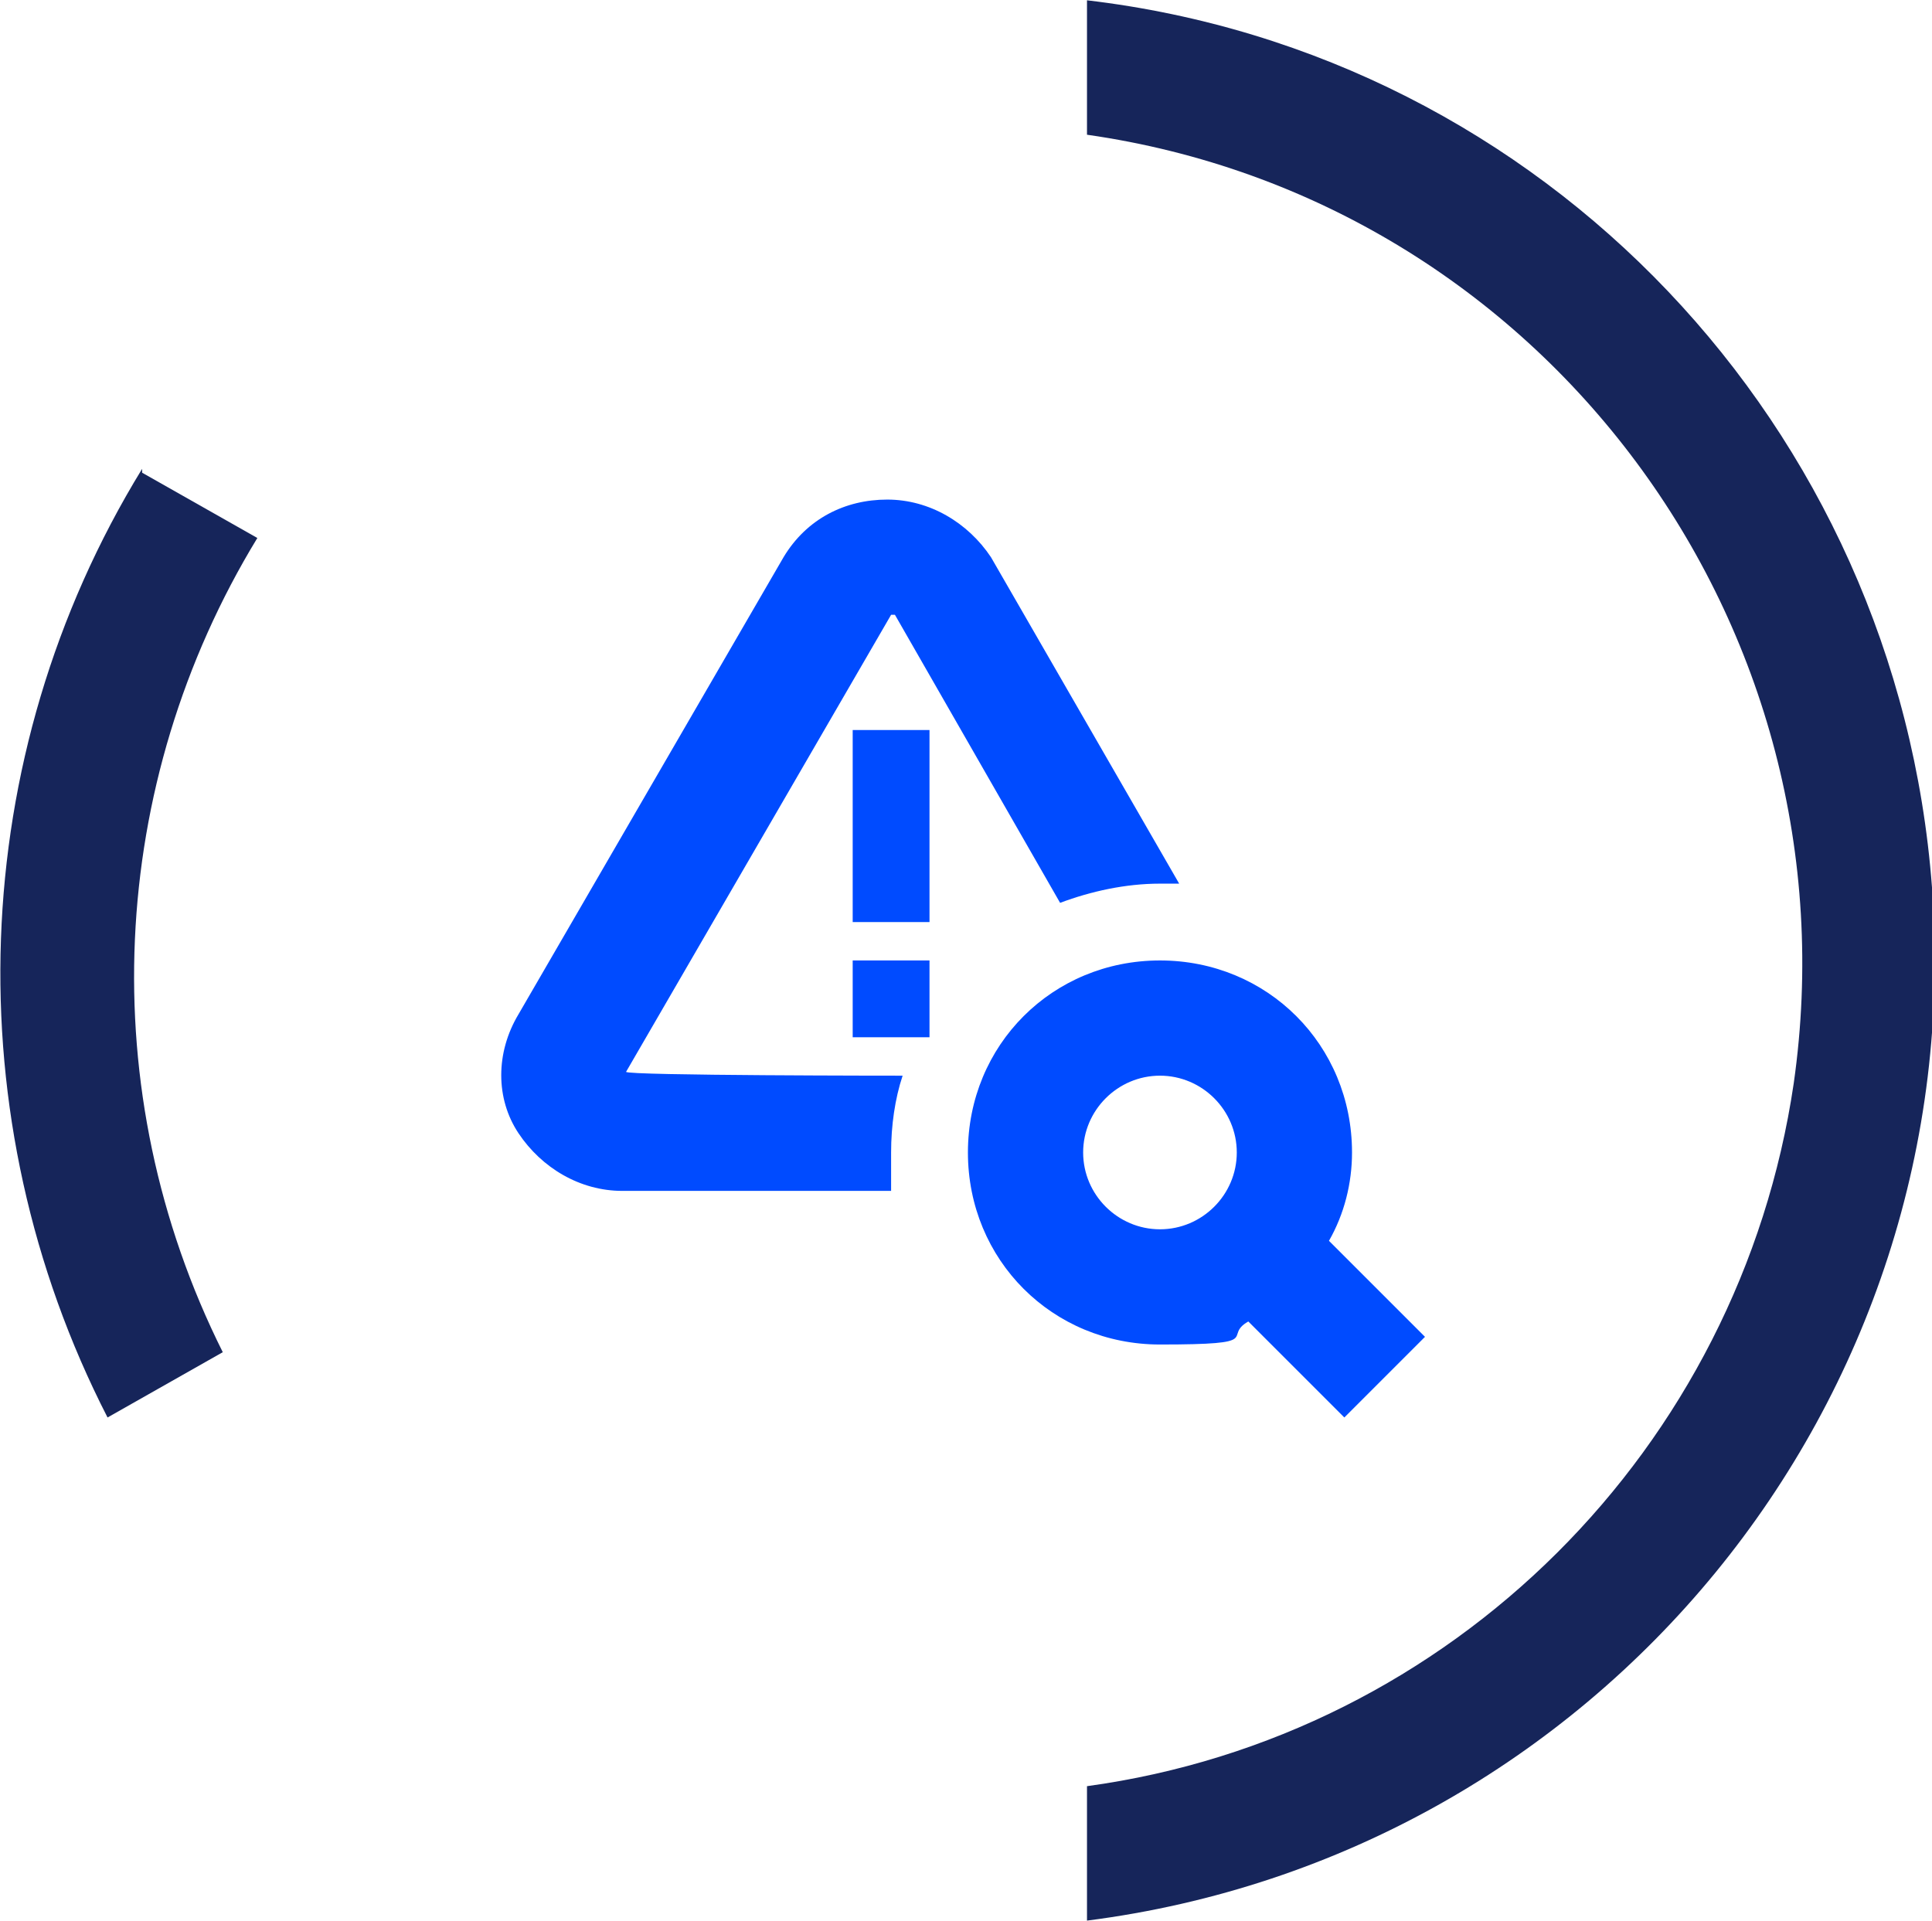
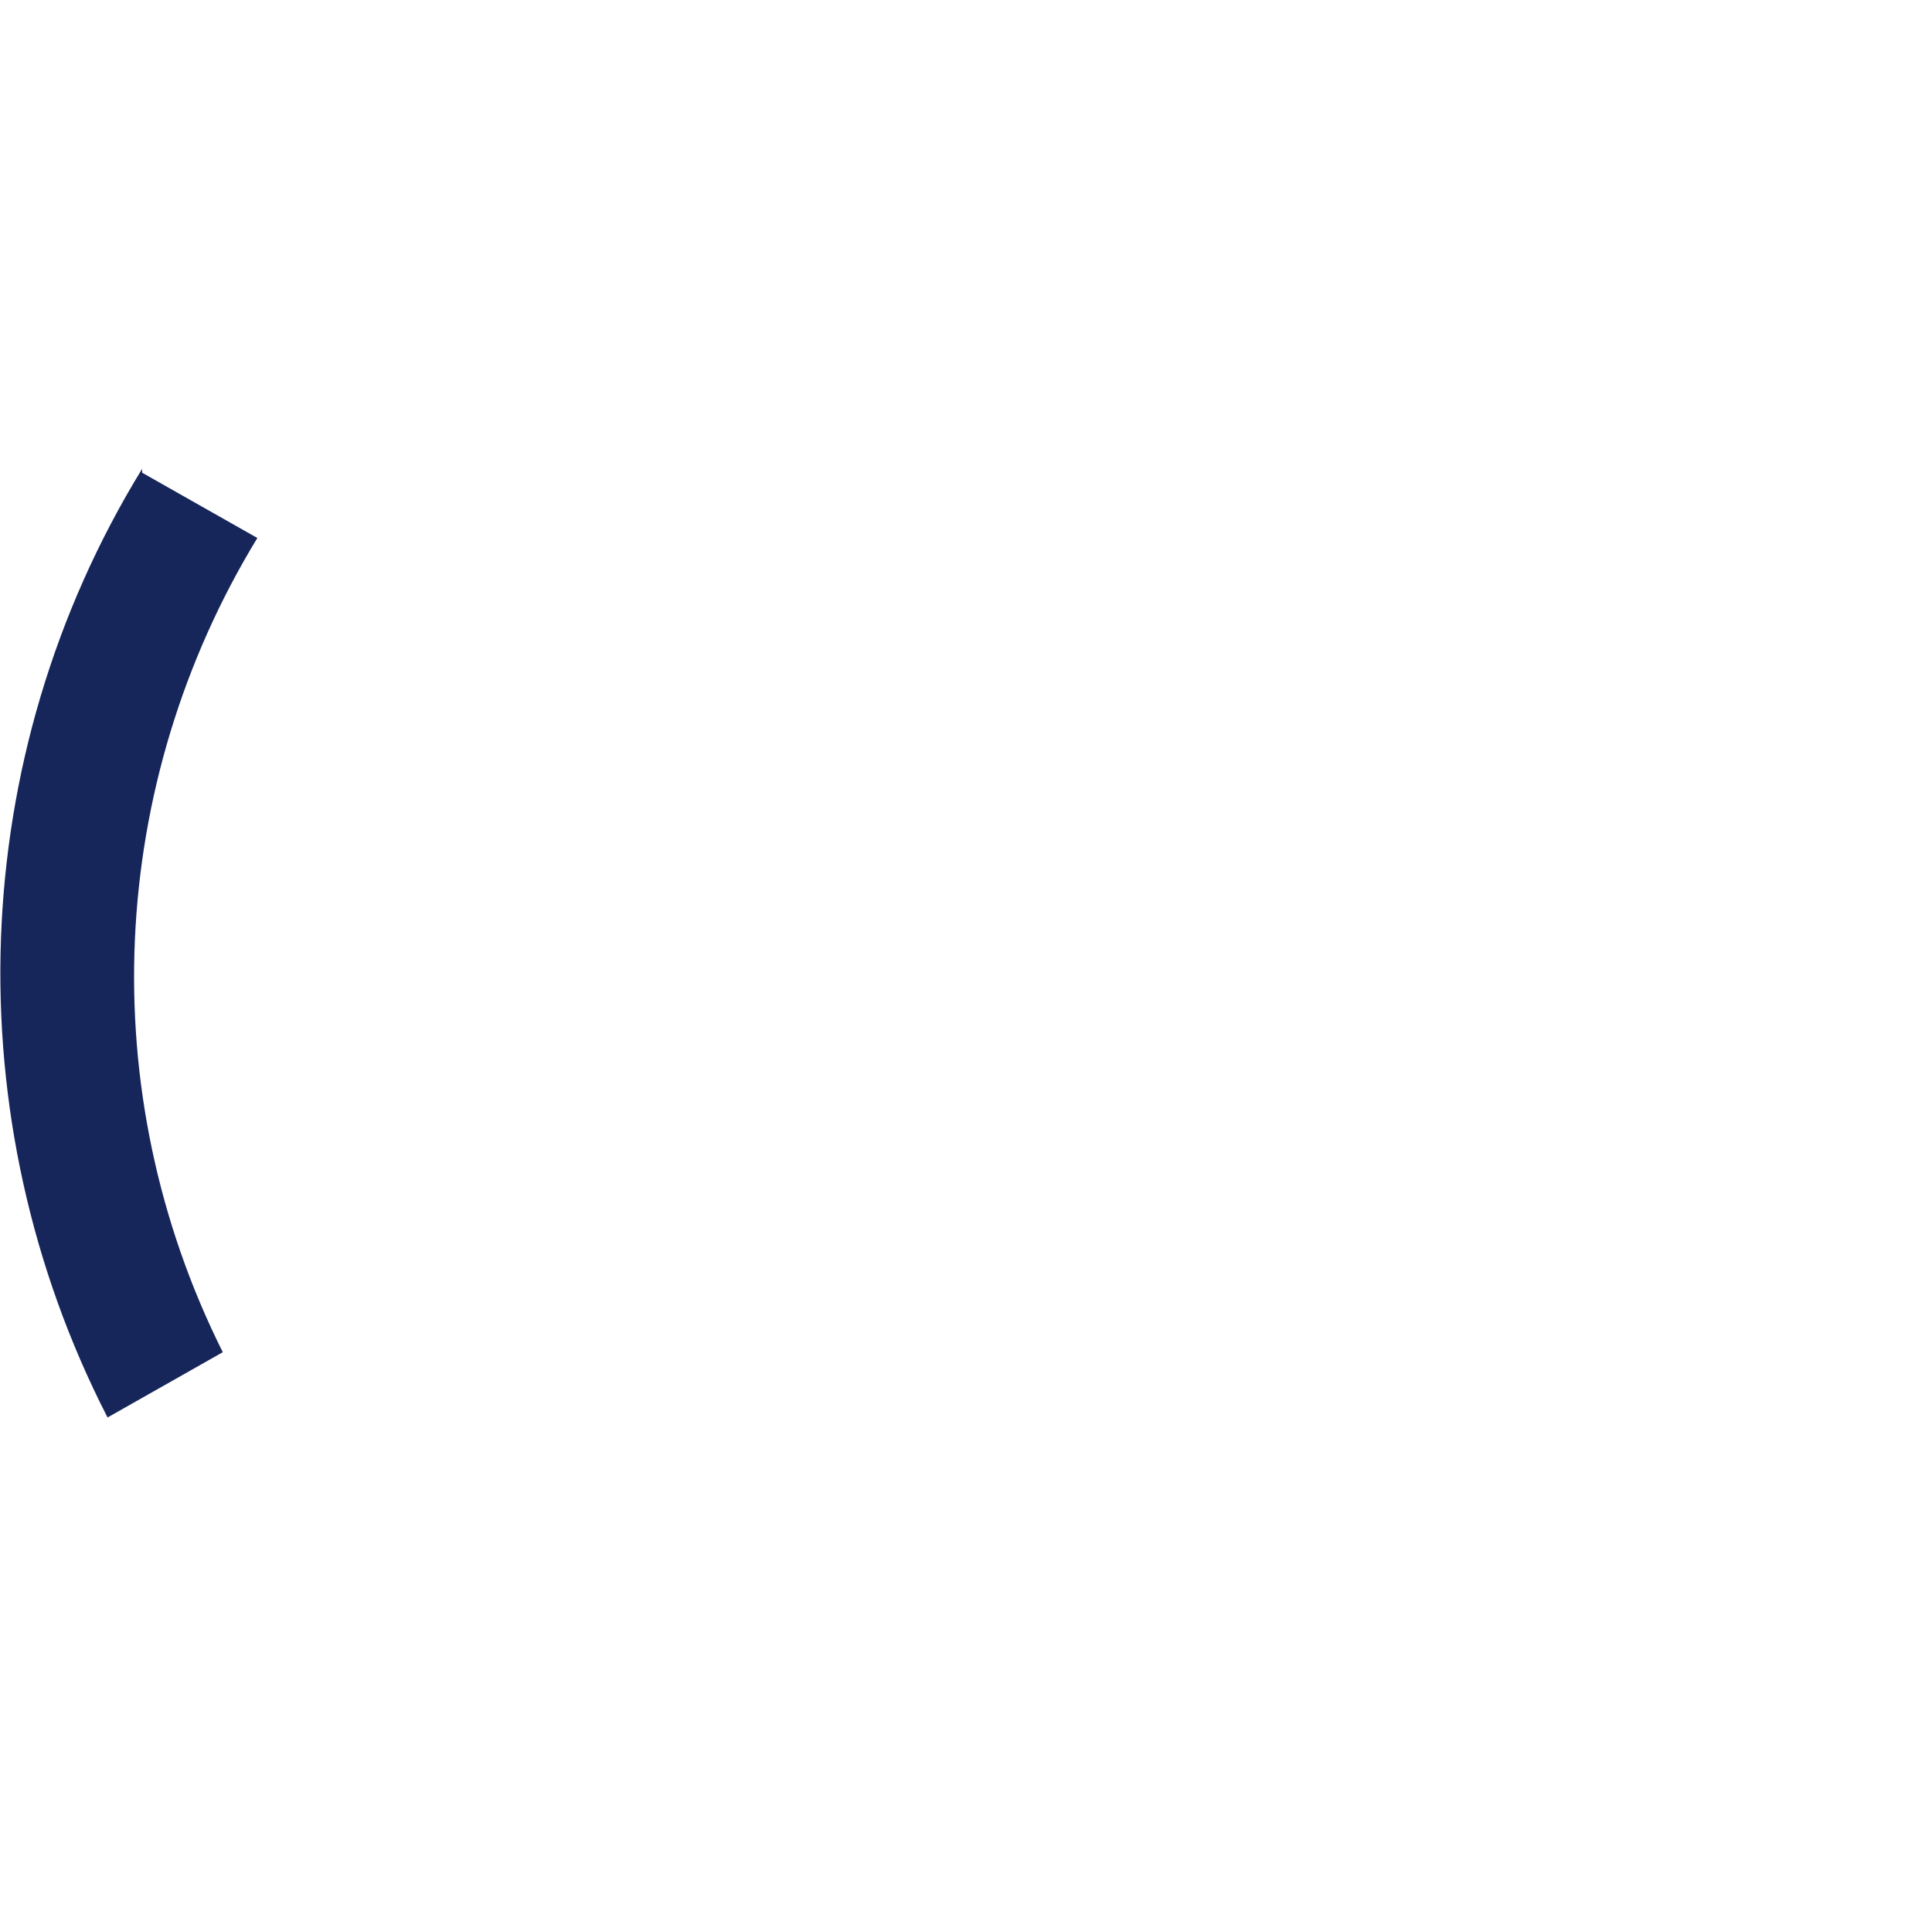
<svg xmlns="http://www.w3.org/2000/svg" id="Layer_1" width="17.7mm" height="17.6mm" version="1.1" viewBox="0 0 50.3 50">
  <defs>
    <style>
      .st0 {
        fill: #16255a;
      }

      .st1 {
        fill: #004bff;
      }
    </style>
  </defs>
  <g id="Layer_11" data-name="Layer_1">
    <g id="Layer_1-2">
      <g id="Group_71">
        <g id="Path_44">
-           <path class="st0" d="M28.3,46.5v3.5c13.3-1.7,23-13.5,22-26.9C49.4,11.1,40.2,1.4,28.3,0v3.5c11.9,1.7,20.1,12.8,18.4,24.7-1.4,9.5-8.9,17-18.4,18.3" />
-         </g>
+           </g>
        <g id="Path_45">
          <path class="st0" d="M3.7,12.2c-4.6,7.5-4.9,16.9-.9,24.7l3-1.7c-3.4-6.8-3-14.8.9-21.2l-3-1.7h0Z" />
        </g>
      </g>
    </g>
-     <path class="st1" d="M37.1,34.8l-2.5-2.5c.4-.7.6-1.5.6-2.3,0-2.8-2.2-5-5-5s-5,2.2-5,5,2.2,5,5,5,1.6-.2,2.3-.6l2.5,2.5,2.1-2.1ZM30.2,32c-1.1,0-2-.9-2-2s.9-2,2-2,2,.9,2,2-.9,2-2,2ZM22.2,25h2v2h-2v-2ZM22.2,19h2v5h-2v-5ZM23.5,28c-.2.6-.3,1.3-.3,2v1h-7c-1.1,0-2.1-.6-2.7-1.5s-.6-2.1,0-3.1l6.9-11.9c.6-1,1.6-1.5,2.7-1.5h0c1.1,0,2.1.6,2.7,1.5l4.9,8.5h-.5c-.9,0-1.8.2-2.6.5l-4.3-7.5h-.1l-6.9,11.9h0c0,.1,7.2.1,7.2.1Z" />
  </g>
</svg>